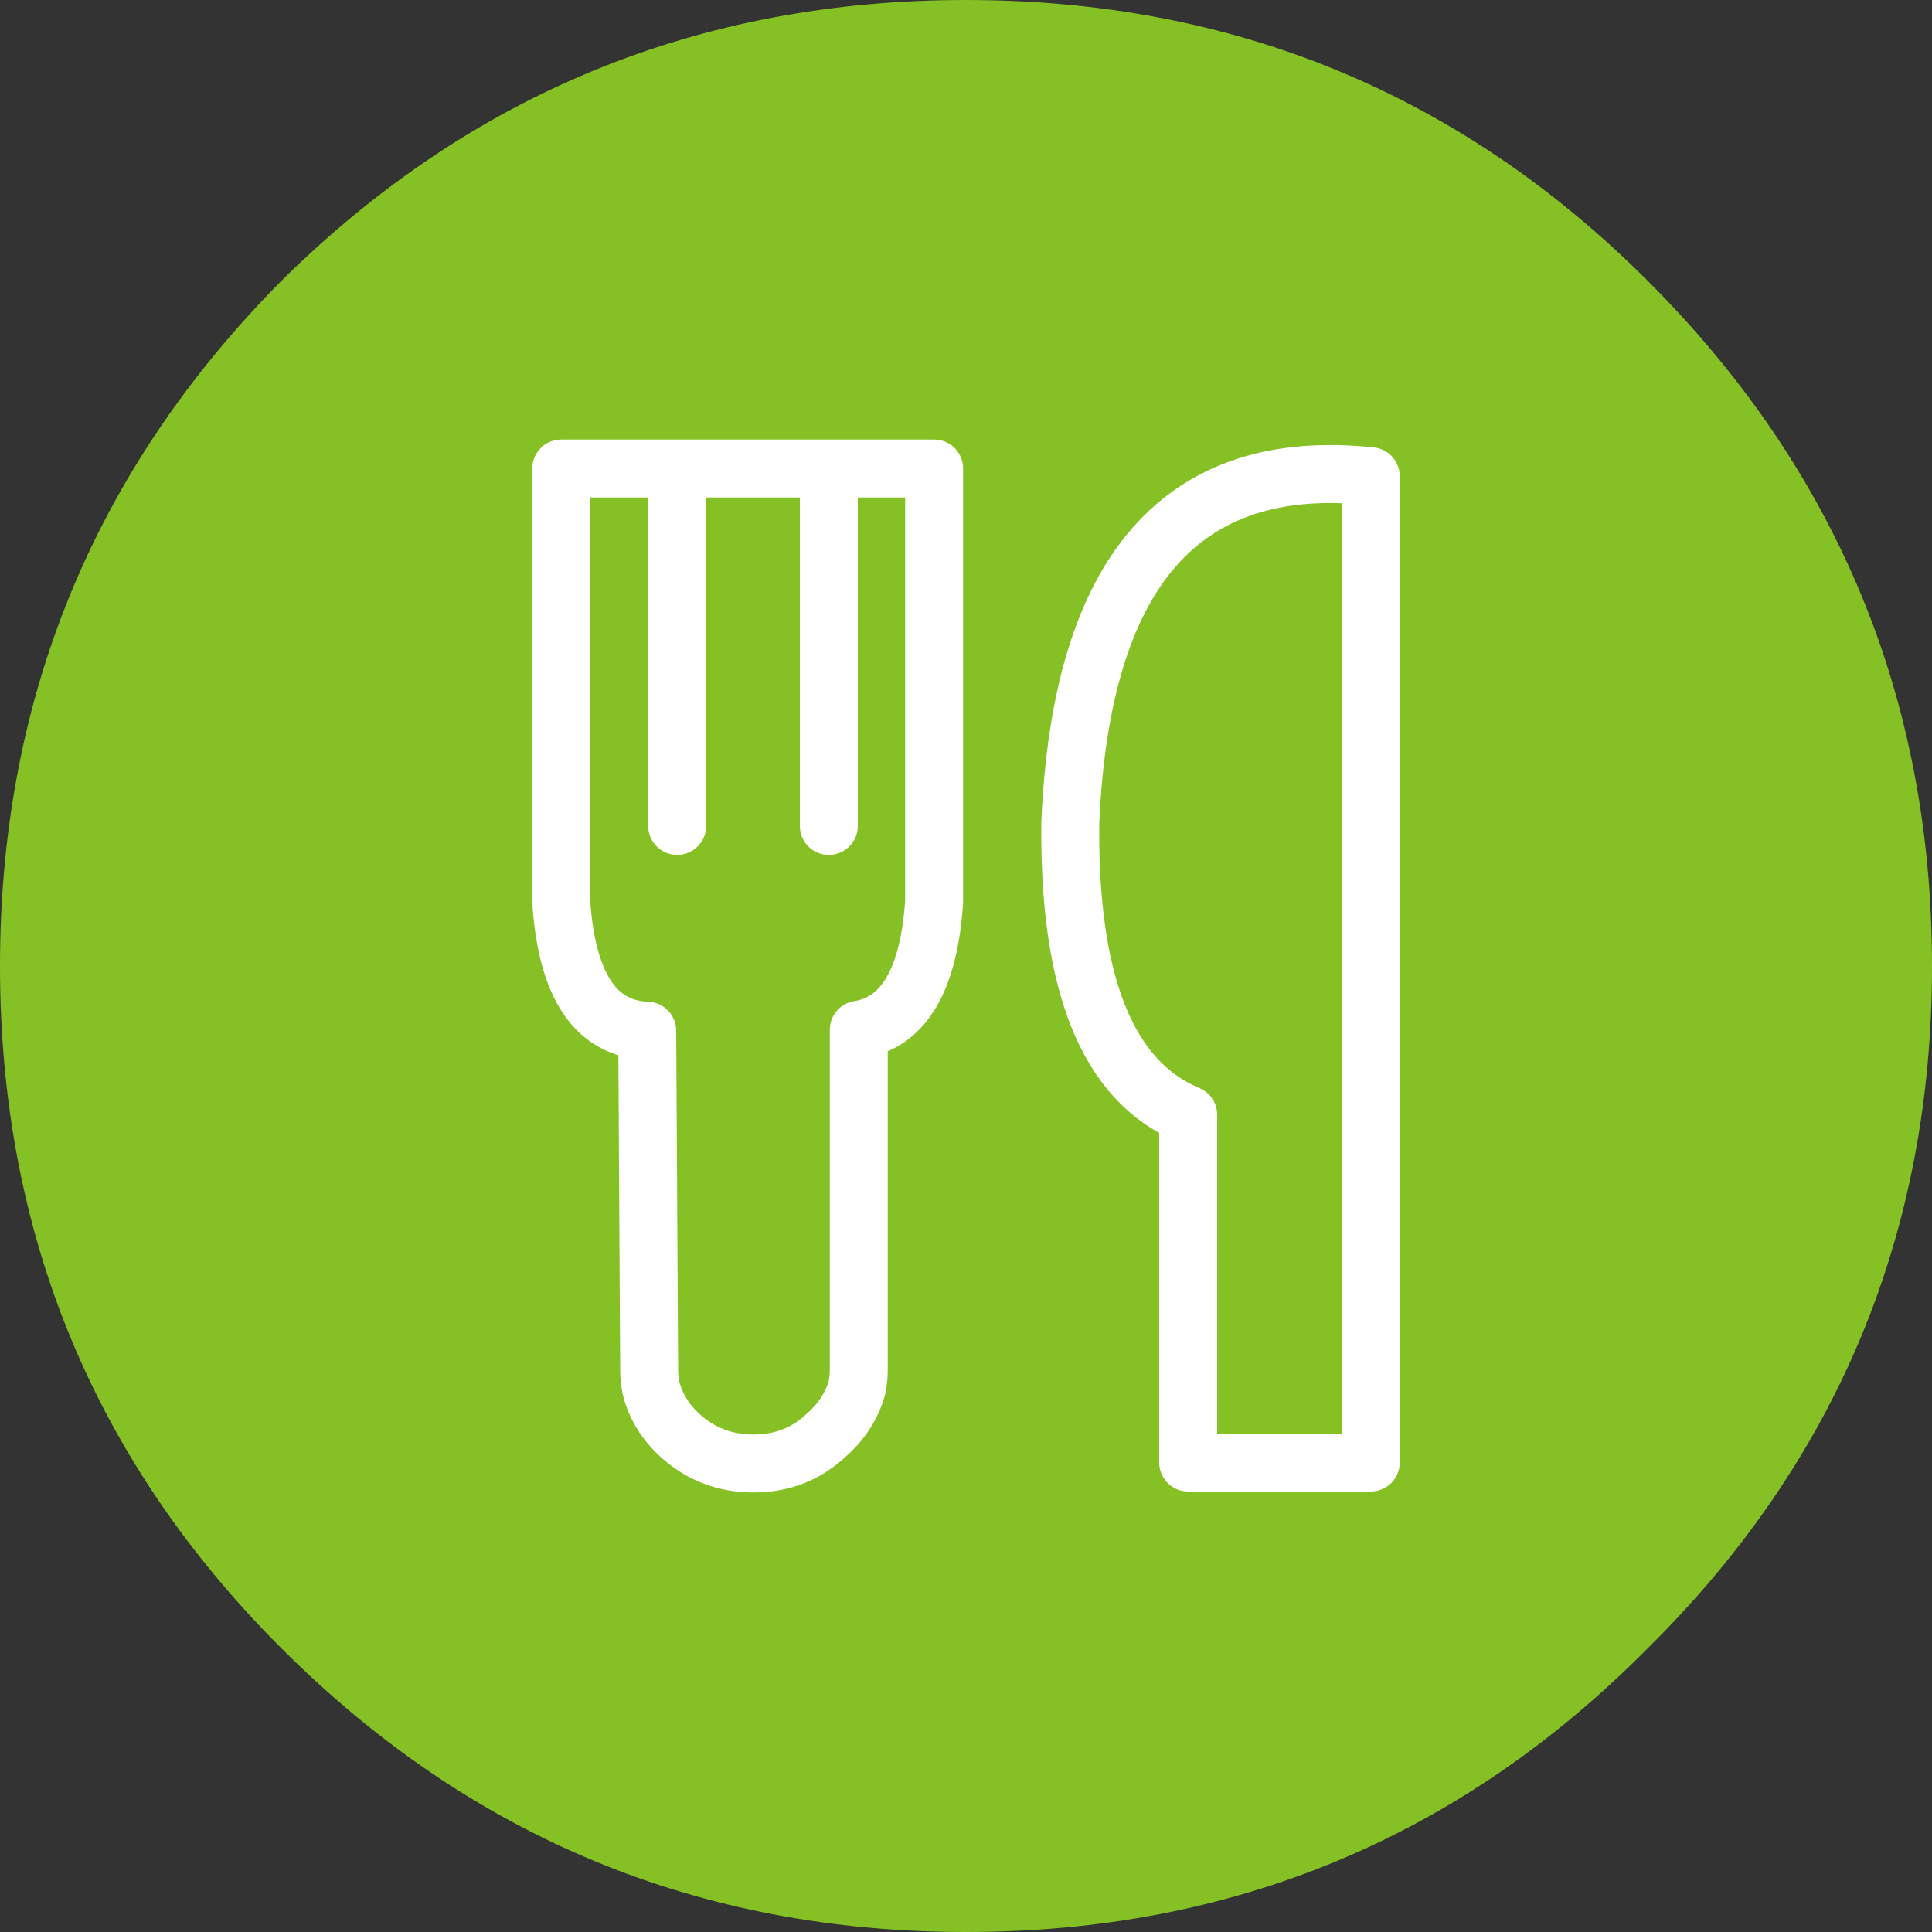
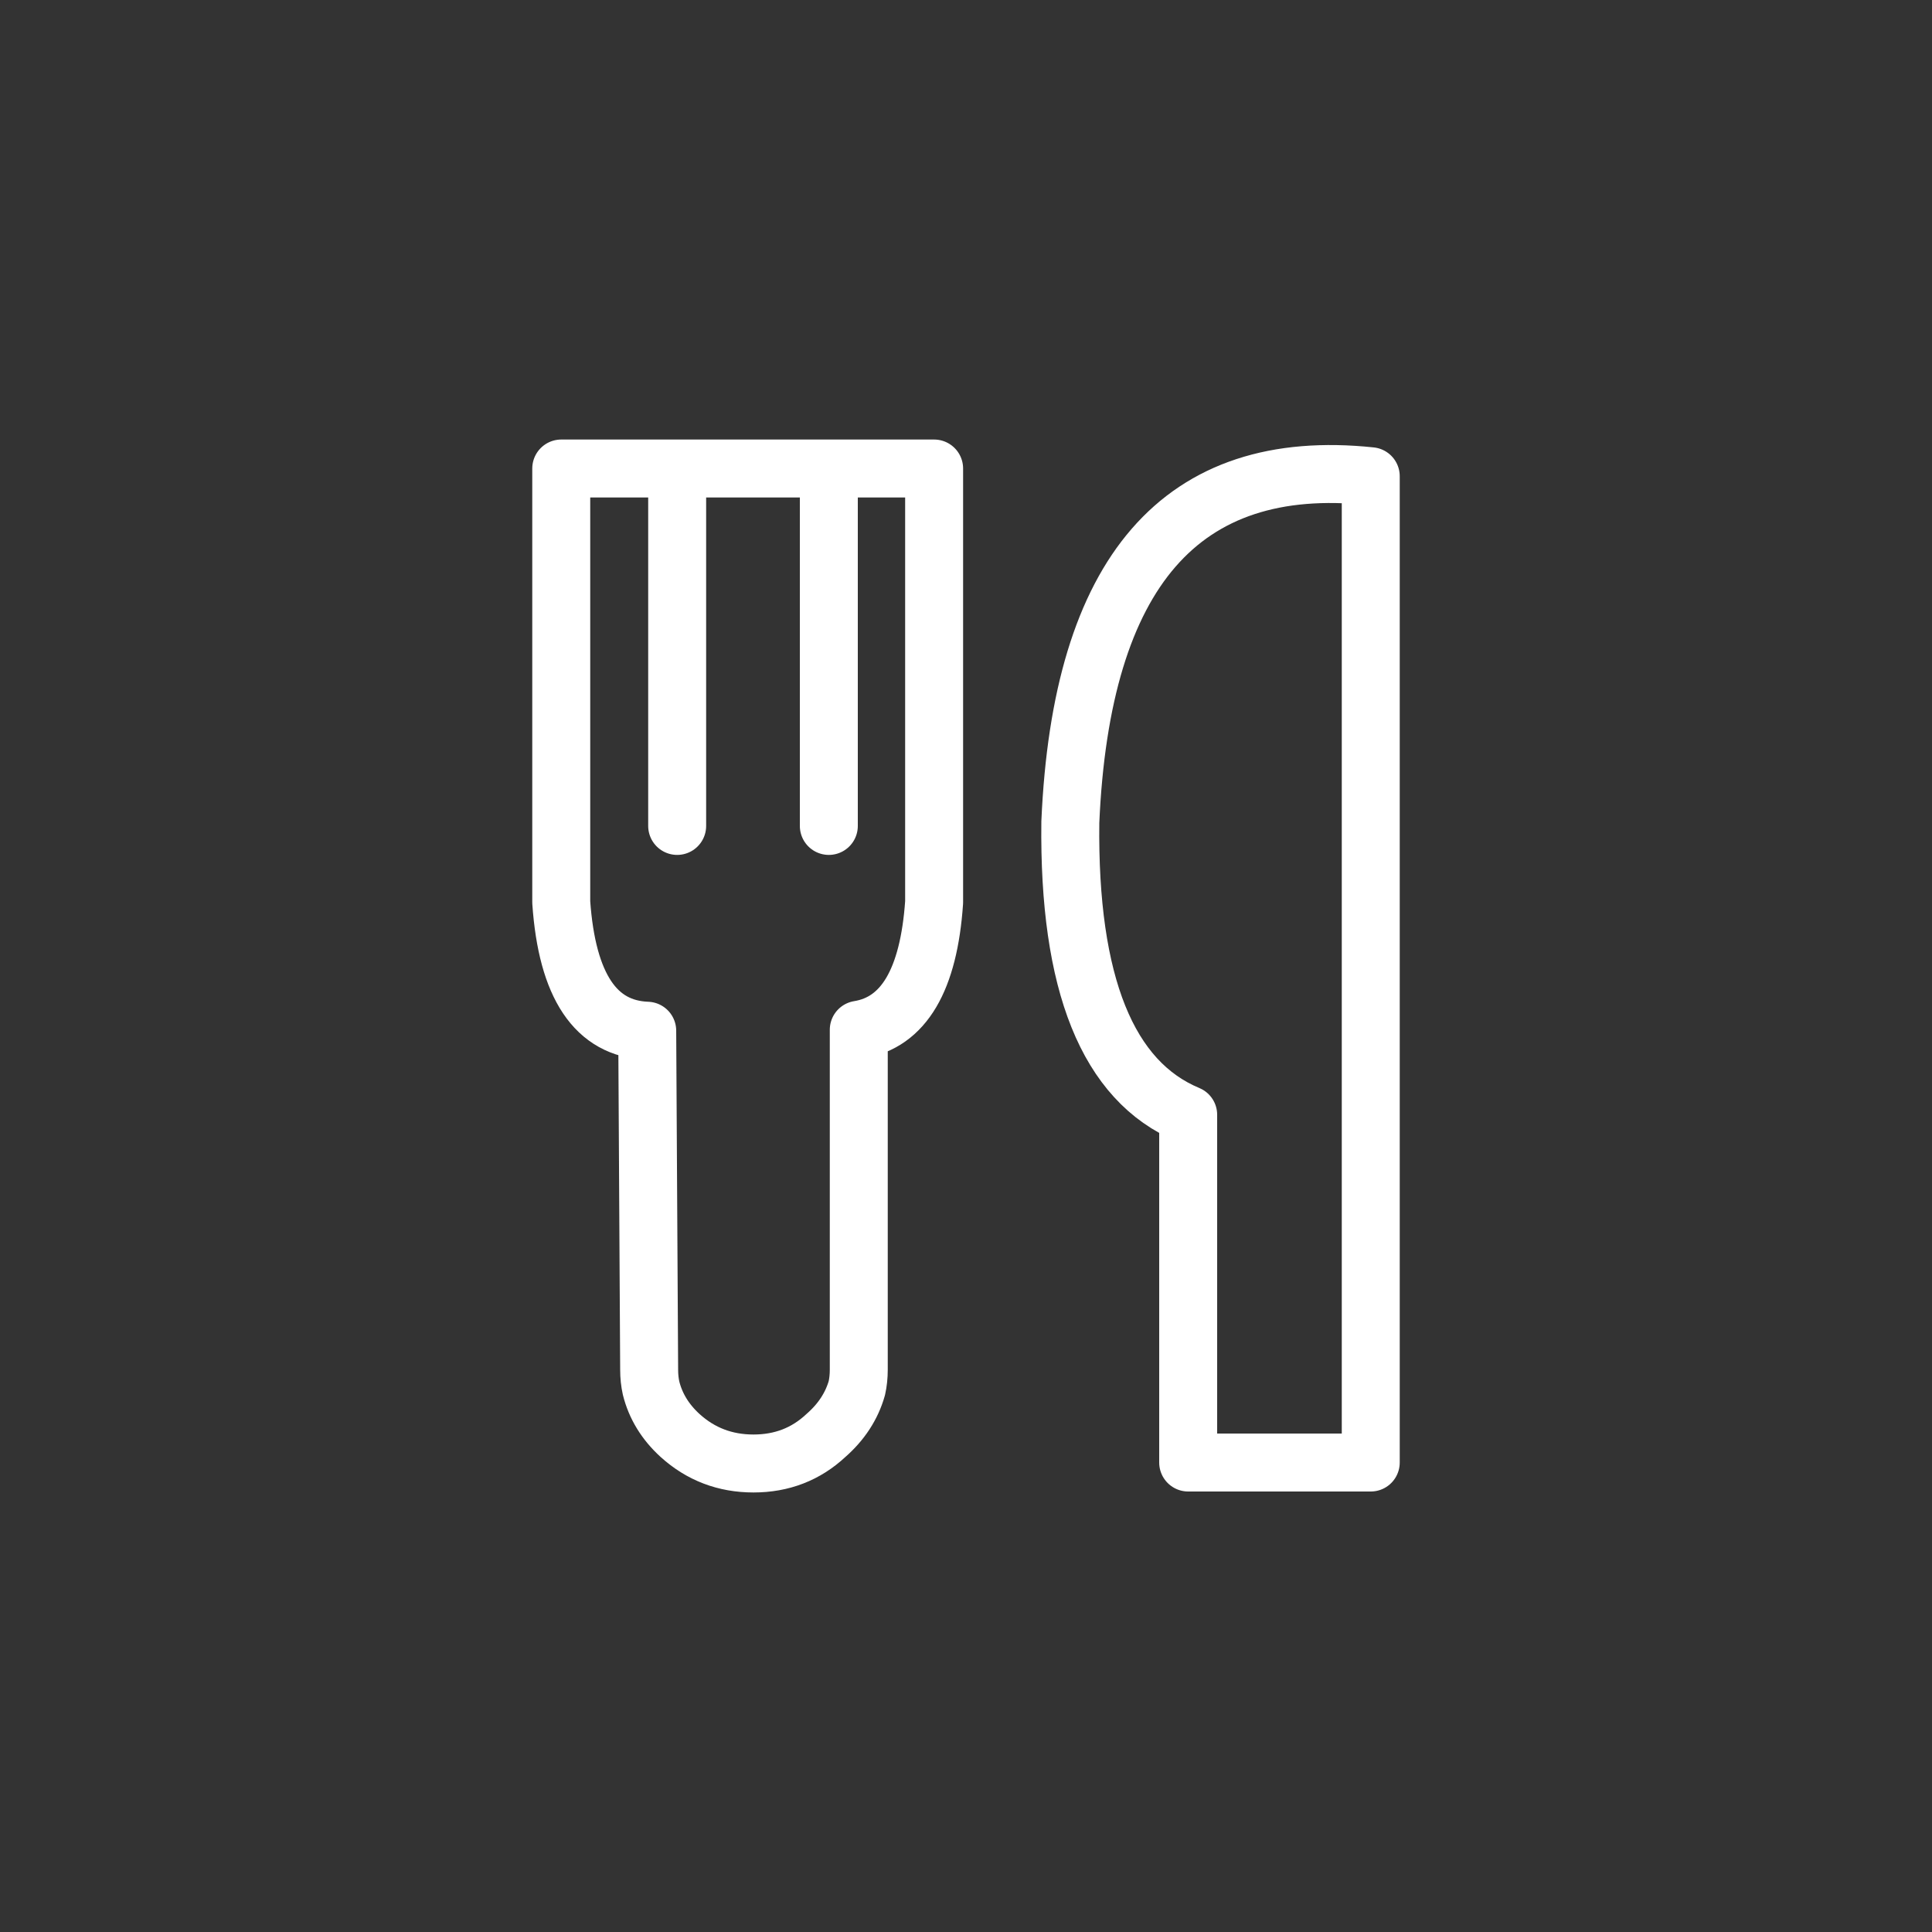
<svg xmlns="http://www.w3.org/2000/svg" xmlns:xlink="http://www.w3.org/1999/xlink" version="1.1" preserveAspectRatio="none" x="0px" y="0px" width="100px" height="100px" viewBox="0 0 100 100">
  <rect x="0" y="0" width="100" height="100" fill="#333333" stroke="none" />
  <defs>
    <g id="Layer2_0_FILL">
-       <path fill="#85C125" stroke="none" d=" M 85.3 85.3 Q 100 70.75 100 50 100 29.25 85.3 14.55 70.75 0 50 0 29.25 0 14.55 14.55 0 29.25 0 50 0 70.75 14.55 85.3 29.25 100 50 100 70.75 100 85.3 85.3 Z" />
-     </g>
+       </g>
    <path id="Layer0_0_1_STROKES" stroke="#FFFFFF" stroke-width="3" stroke-linejoin="round" stroke-linecap="round" fill="none" d=" M 70.05 75.9 L 70.05 24.85 Q 55.35 23.3 54.5 42.75 54.35 55.3 60.6 57.9 L 60.6 75.9 70.05 75.9 Z M 28.15 24.45 L 34.15 24.45 42 24.45 47.45 24.45 47.45 46.9 Q 47.035 52.935 43.55 53.5 L 43.55 71.1 Q 43.55 71.6 43.45 72.05 43.05 73.45 41.85 74.5 40.3 75.95 38.1 75.95 35.9 75.95 34.3 74.5 33.15 73.45 32.8 72.05 32.7 71.6 32.7 71.1 L 32.6 53.55 Q 28.6 53.4 28.15 46.9 L 28.15 24.45 Z M 42 24.45 L 42 42.95 M 34.15 24.45 L 34.15 42.95" />
  </defs>
  <g transform="matrix( 1, 0, 0, 1, 0,0) ">
    <use xlink:href="#Layer2_0_FILL" />
  </g>
  <g transform="matrix( 1, 0, 0, 1, 0.9,-0.2) ">
    <use xlink:href="#Layer0_0_1_STROKES" />
  </g>
</svg>